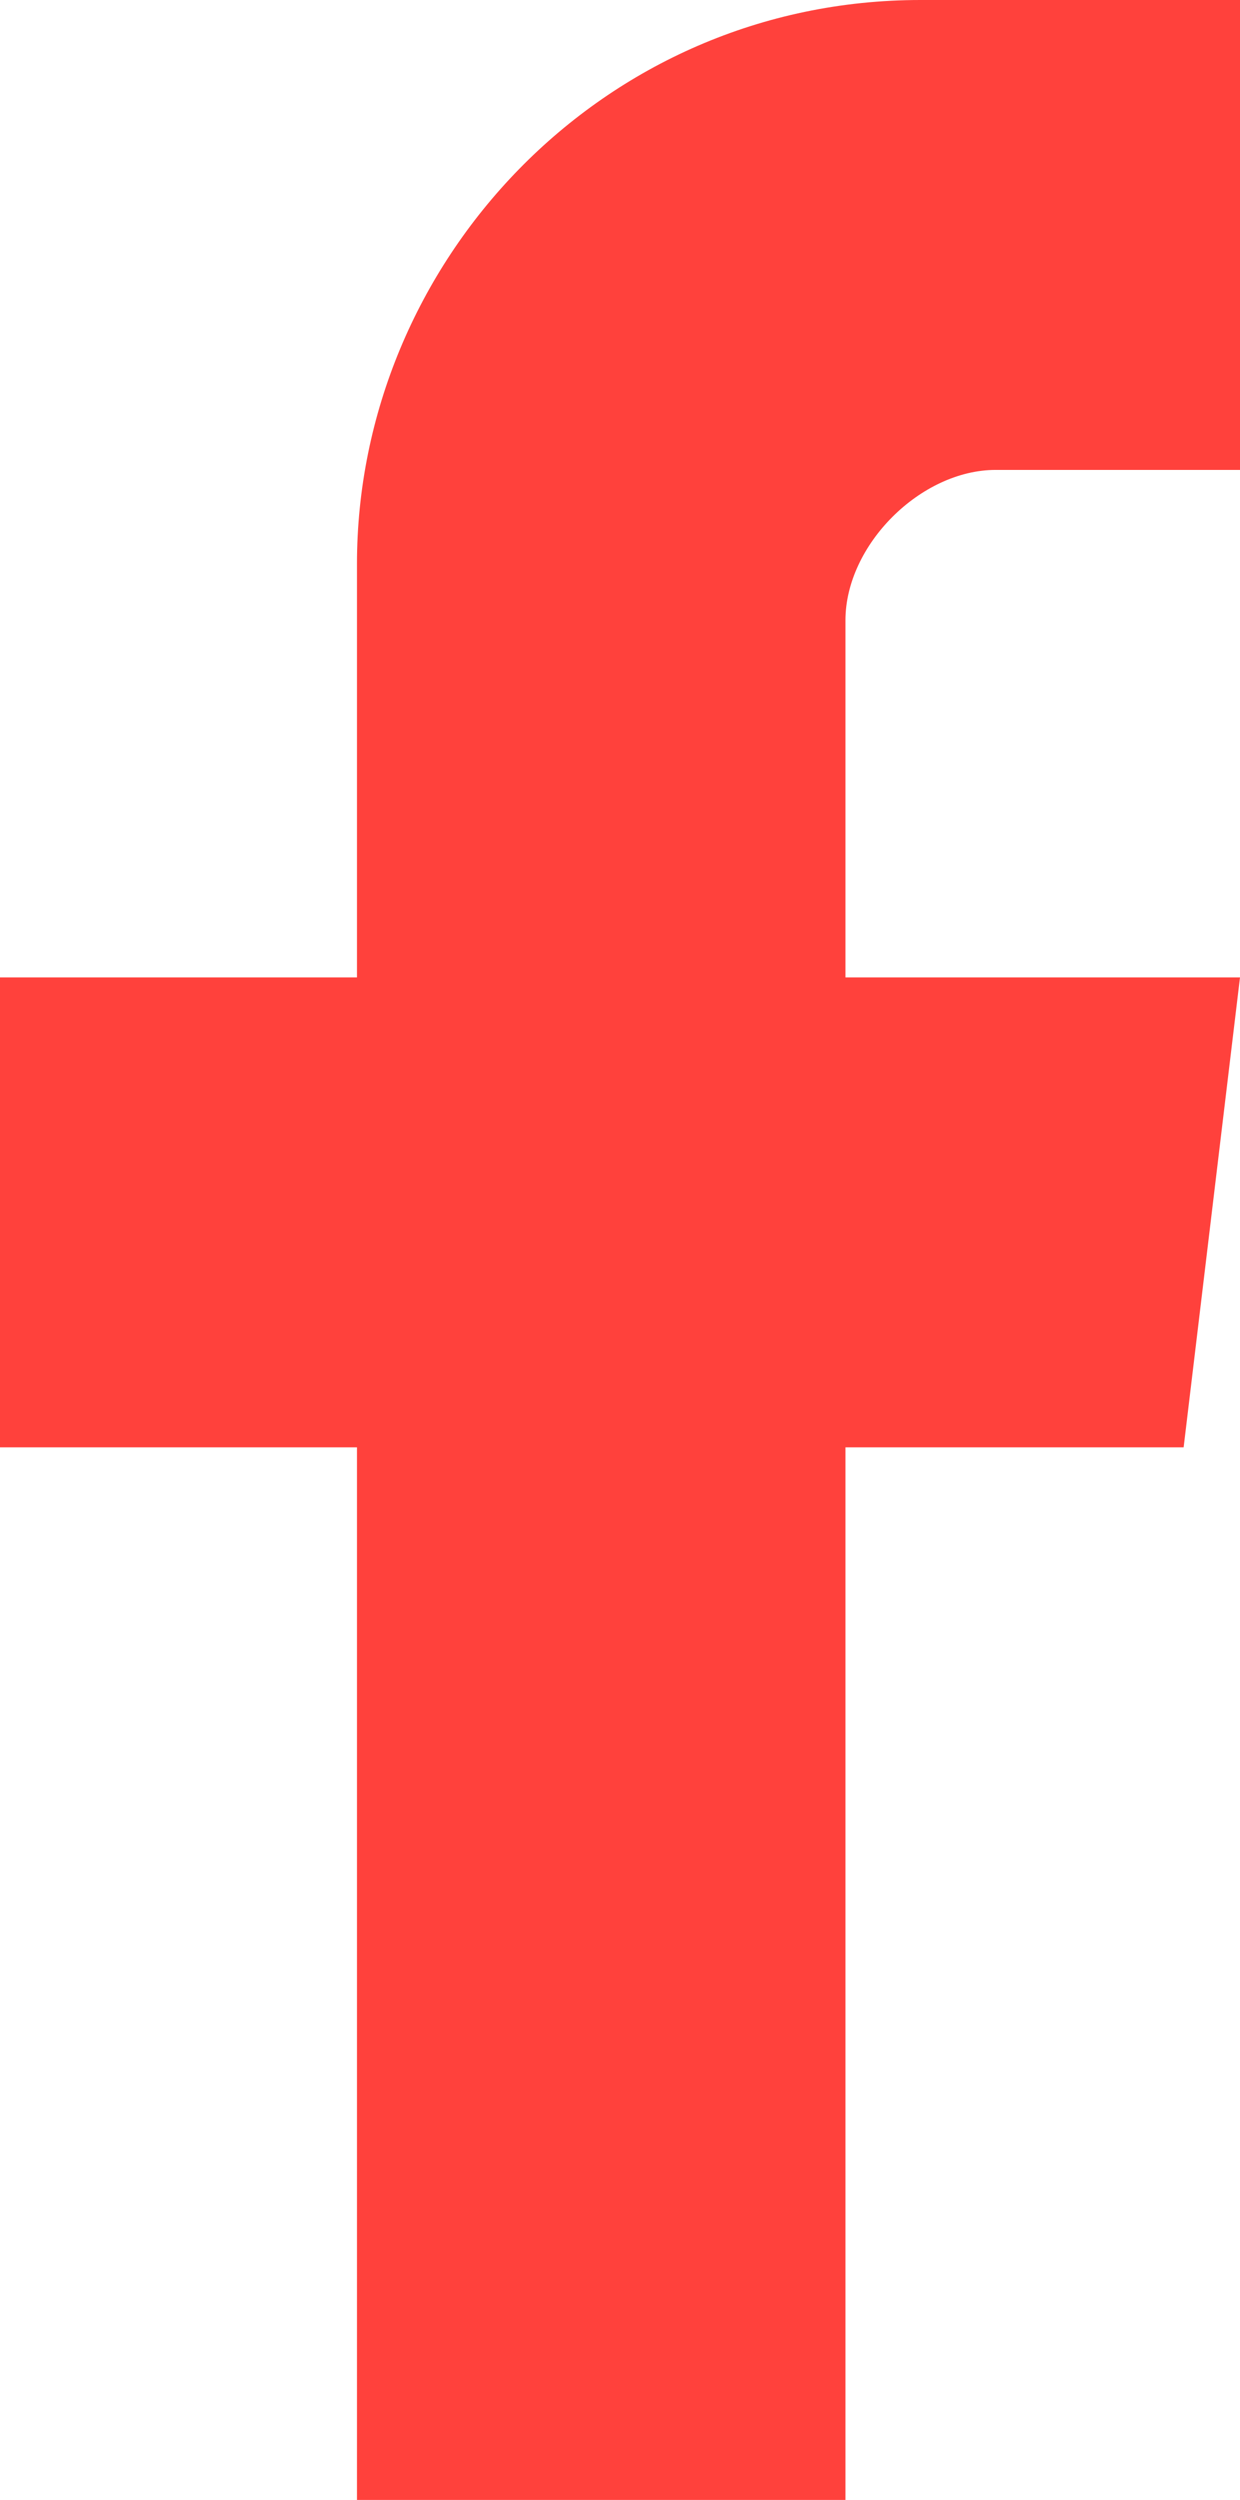
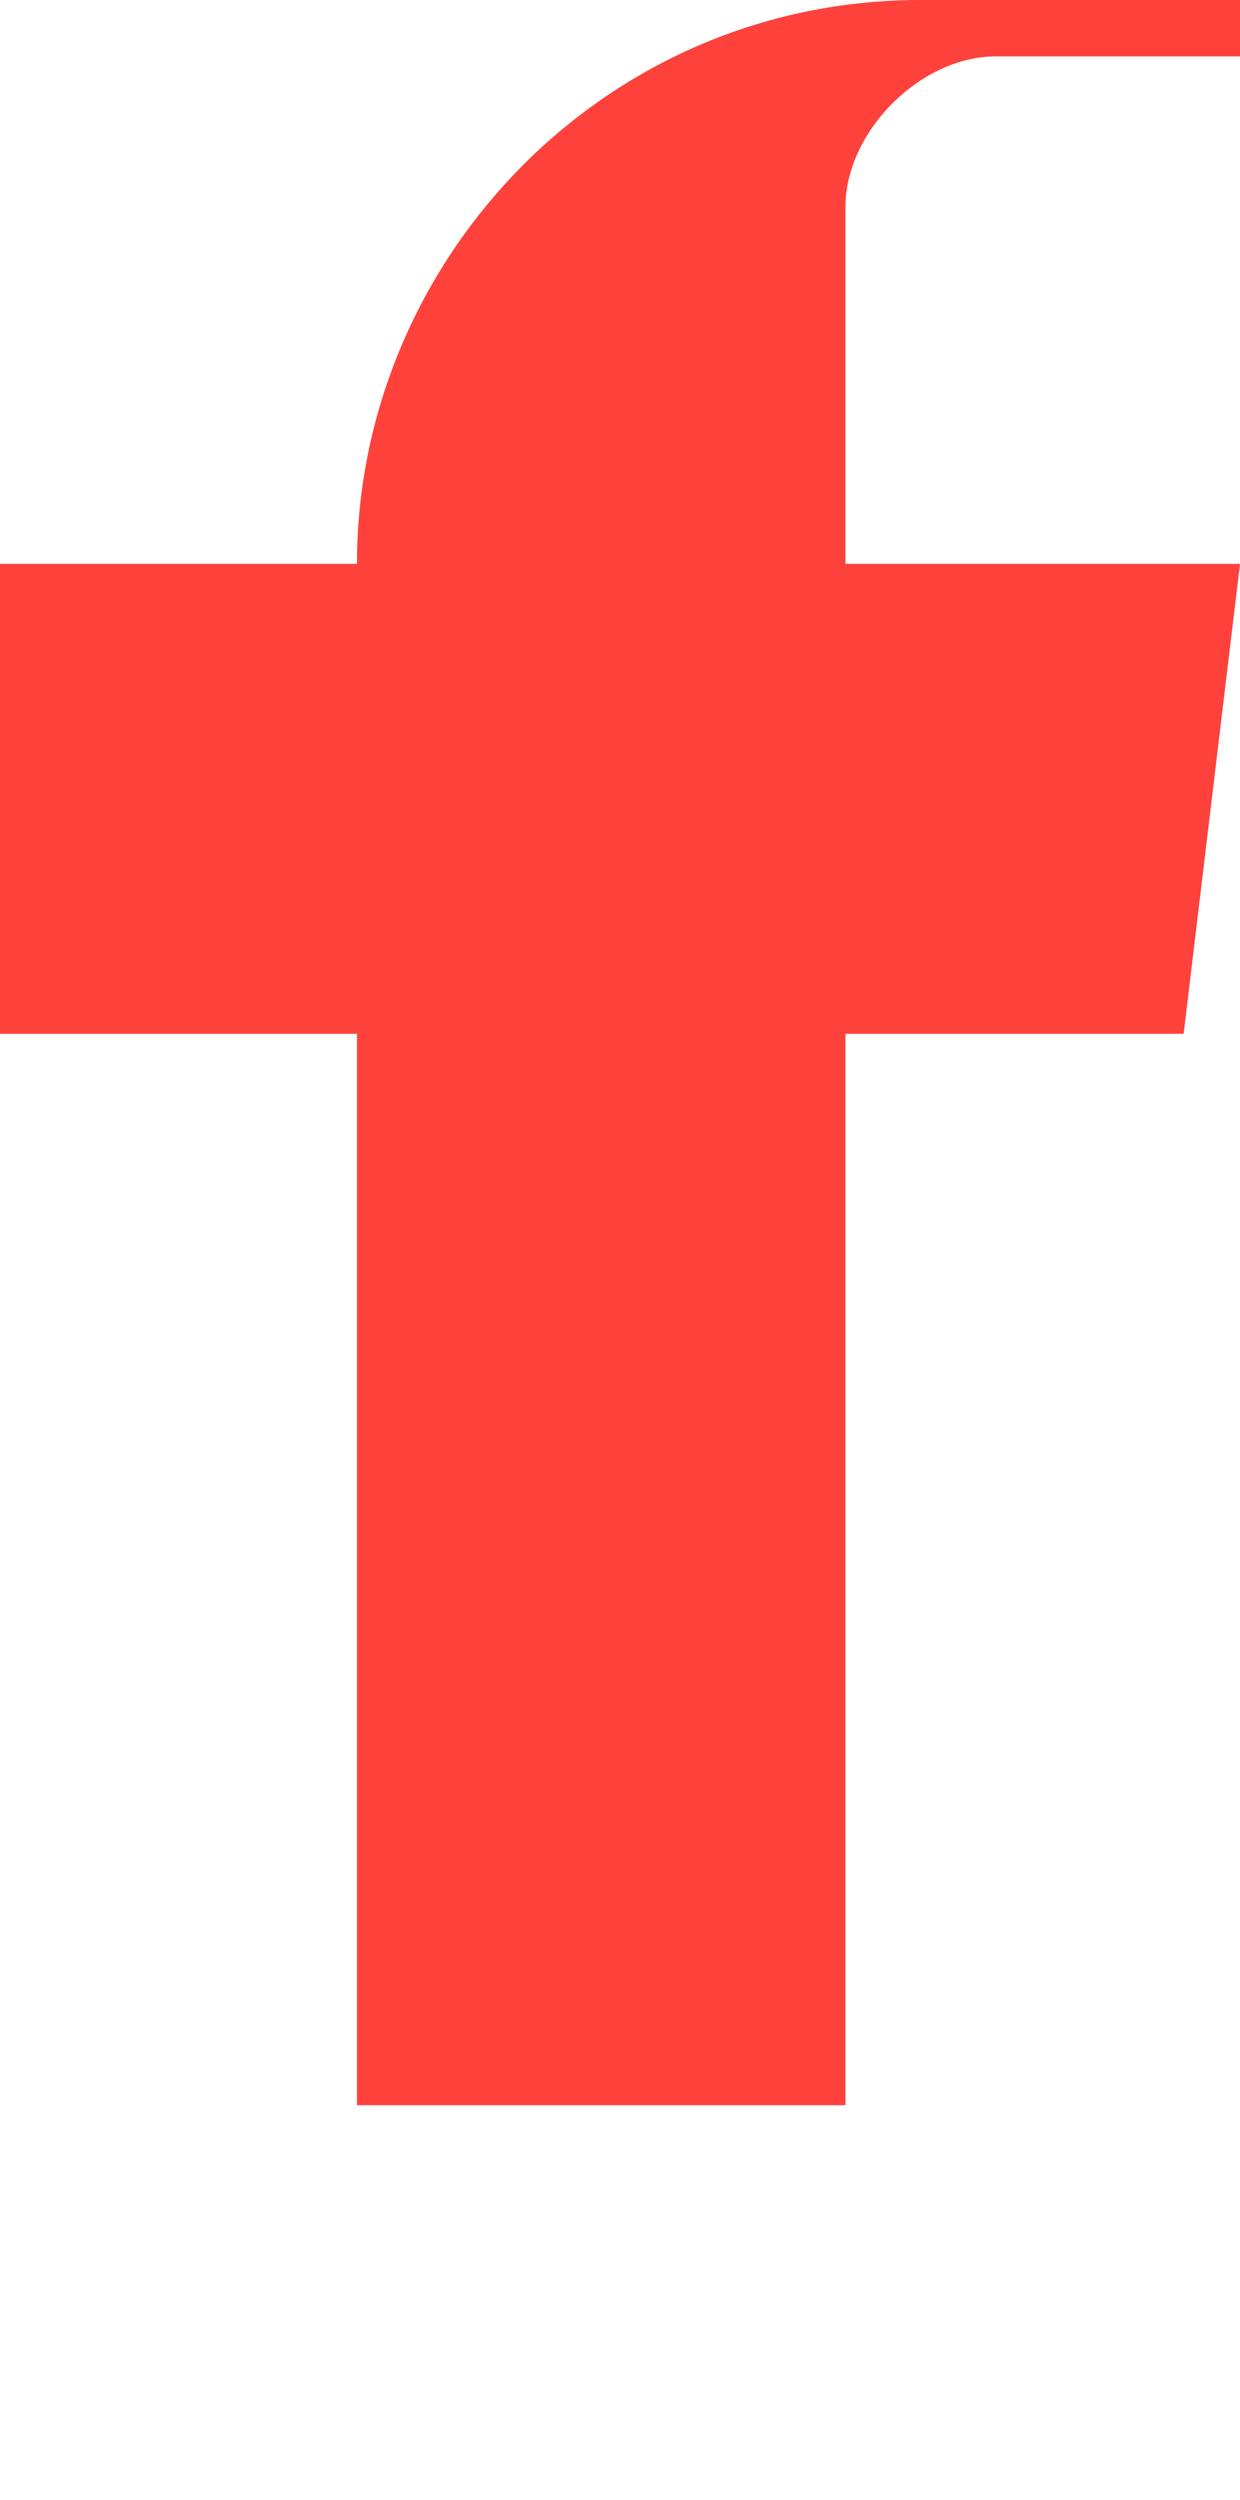
<svg xmlns="http://www.w3.org/2000/svg" id="Capa_2" width="6.6" height="13.3" viewBox="0 0 6.6 13.3">
  <g id="Capa_1-2">
-     <path d="M6.6,2.5V0h-1.7C3.2,0,1.9,1.4,1.9,3v2.2H0v2.5h1.9v5.7h2.6v-5.7h1.8l.3-2.5h-2.1v-1.9c0-.4.4-.8.8-.8h1.3Z" fill="#ff413c" />
+     <path d="M6.6,2.5V0h-1.7C3.2,0,1.9,1.4,1.9,3H0v2.5h1.9v5.7h2.6v-5.7h1.8l.3-2.5h-2.1v-1.9c0-.4.4-.8.8-.8h1.3Z" fill="#ff413c" />
  </g>
</svg>